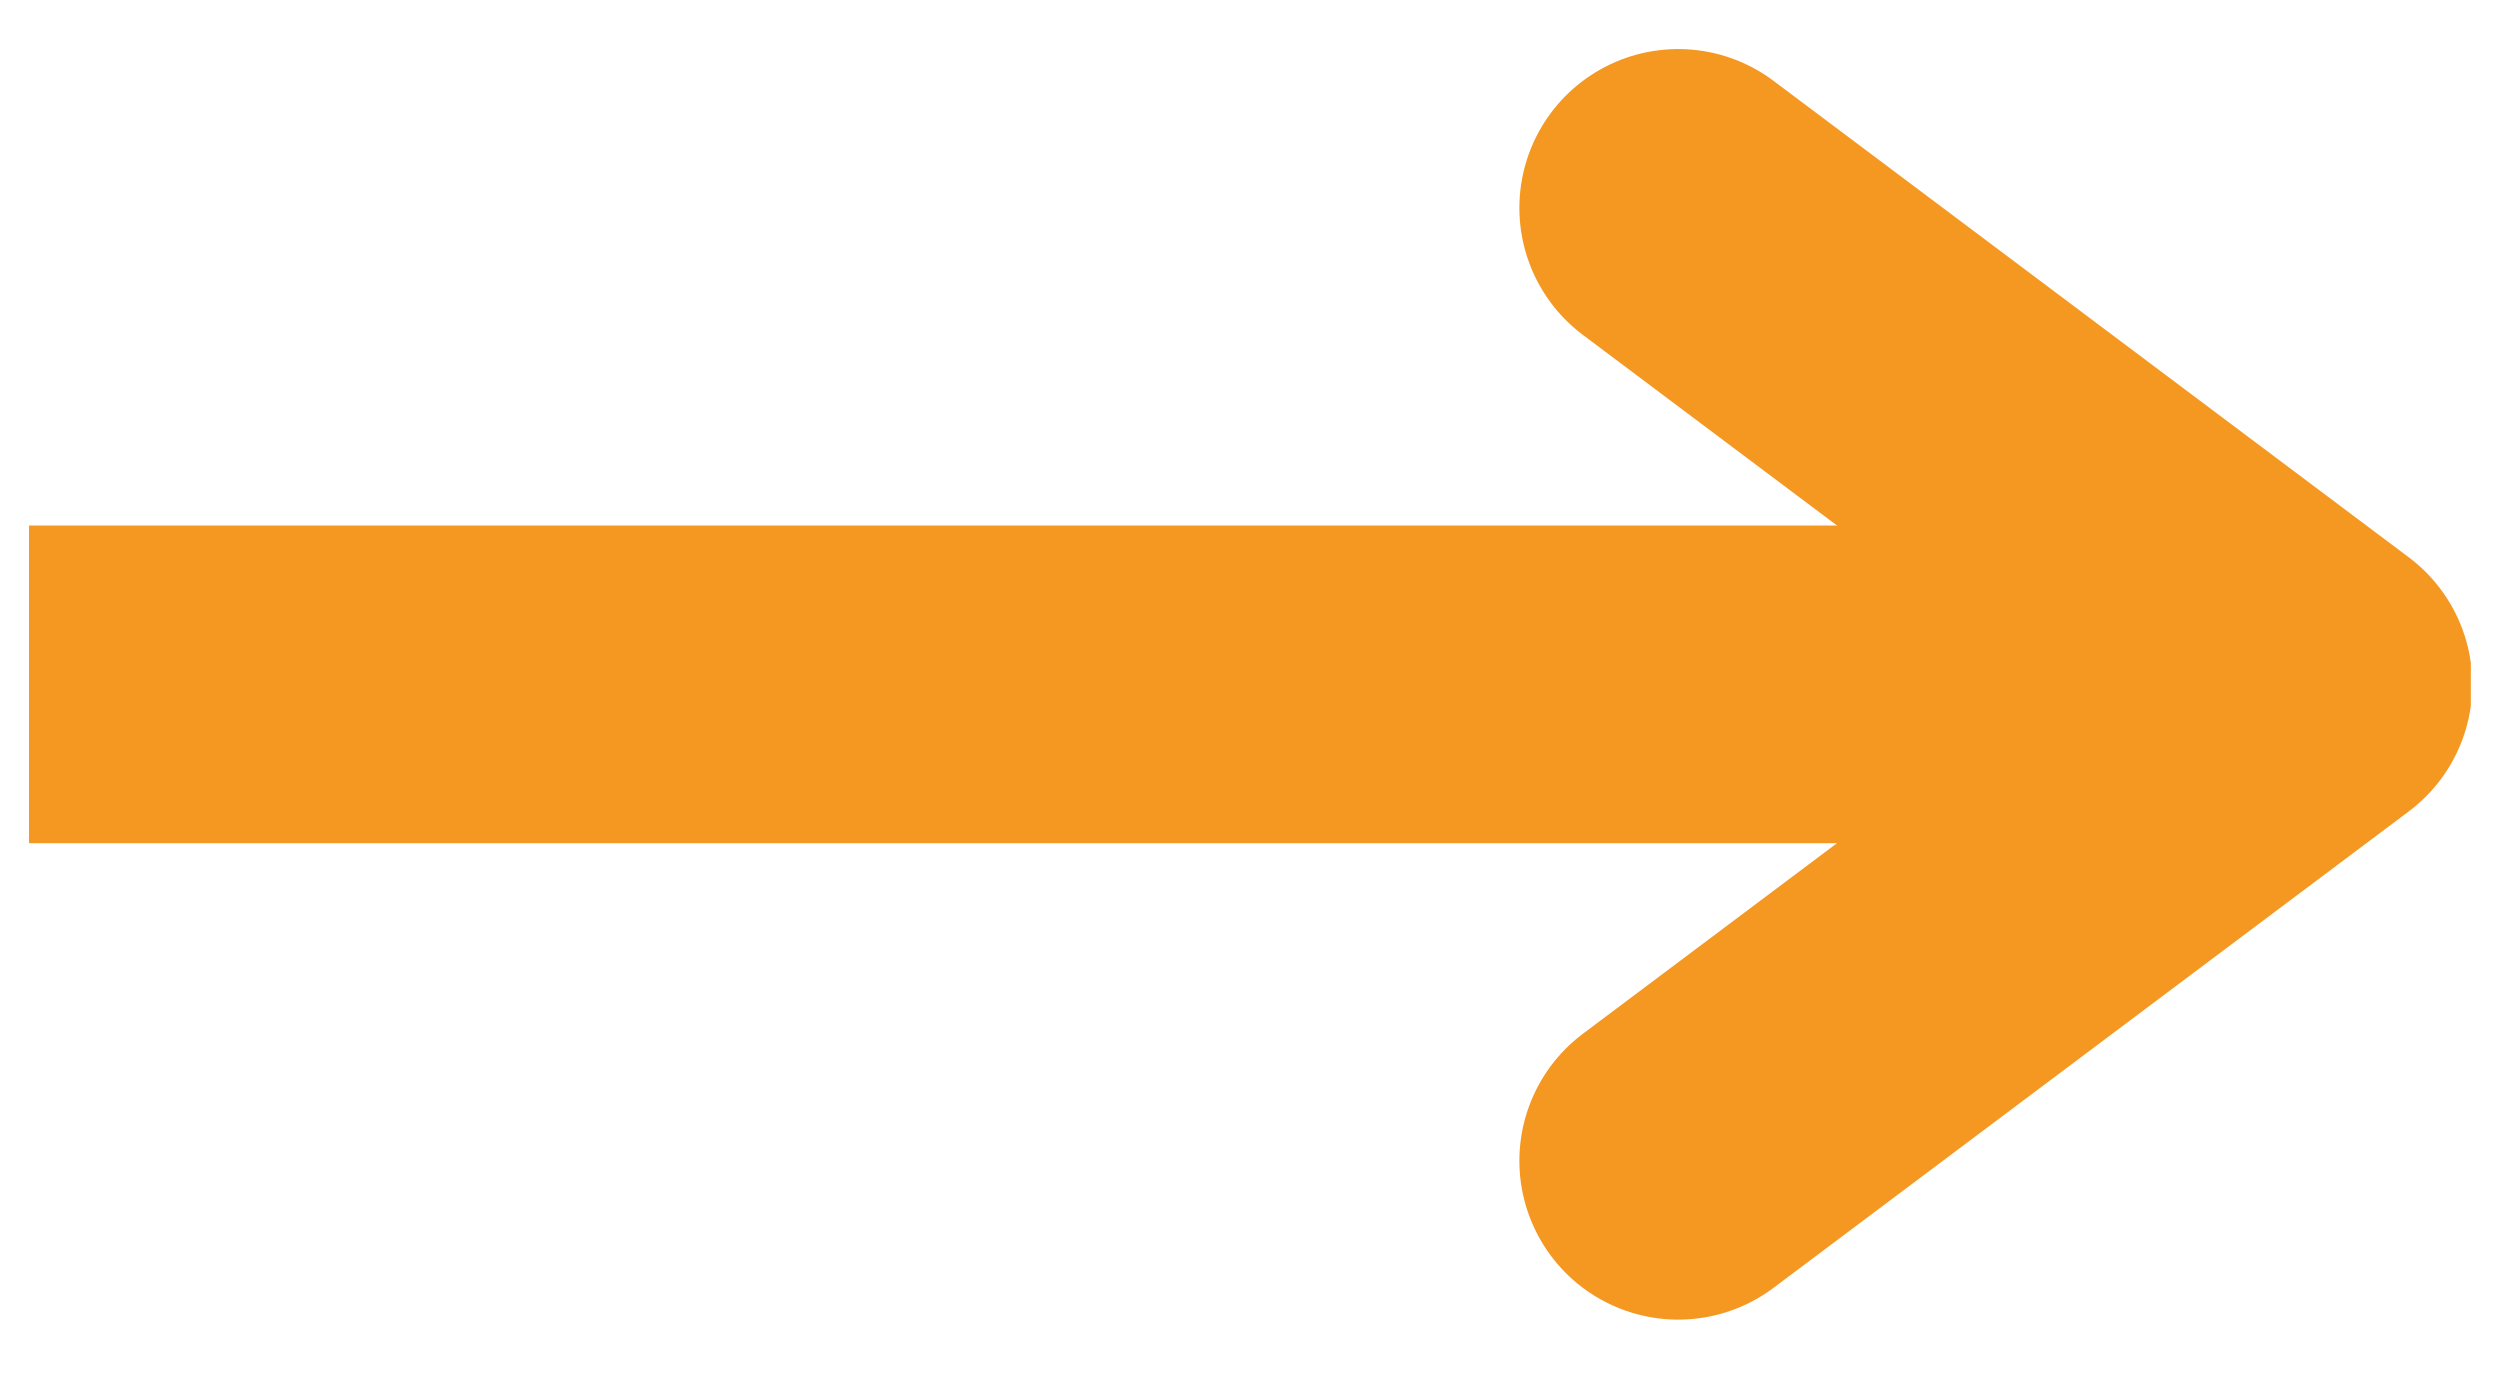
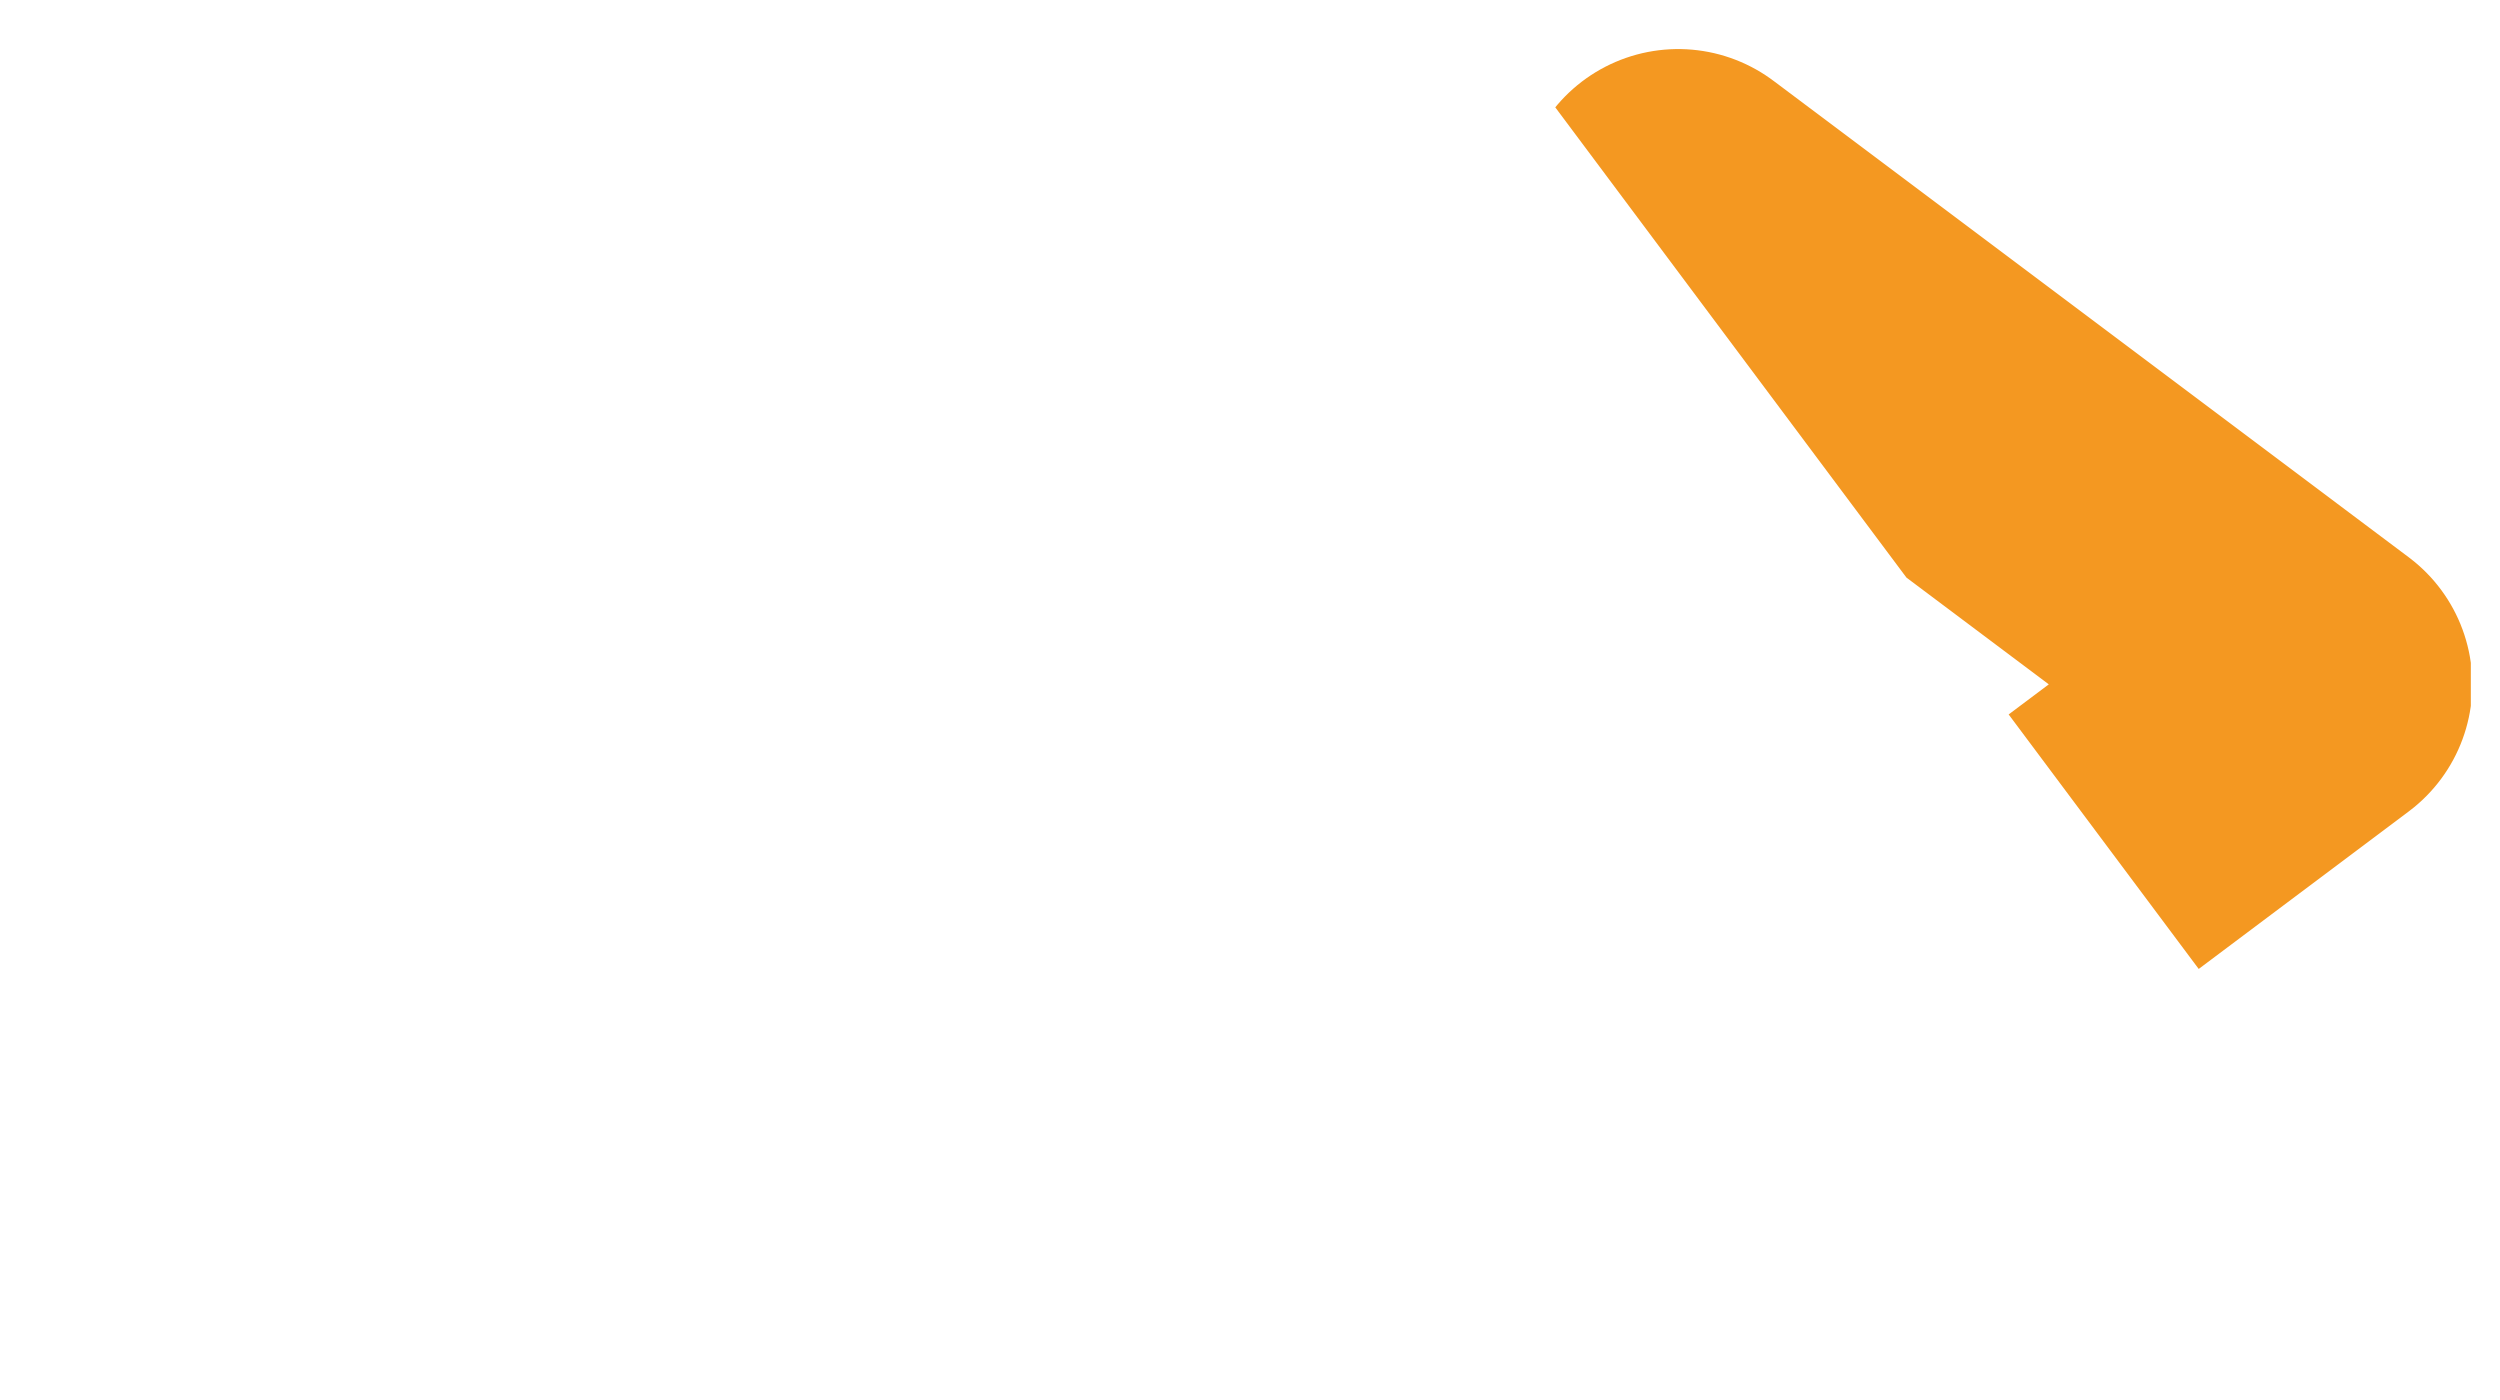
<svg xmlns="http://www.w3.org/2000/svg" width="100" zoomAndPan="magnify" viewBox="0 0 75 42" height="56" preserveAspectRatio="xMidYMid meet" version="1.0">
  <defs>
    <clipPath id="69338a25a3">
-       <path d="M 0.871 15 L 74.125 15 L 74.125 26 L 0.871 26 Z M 0.871 15 " clip-rule="nonzero" />
-     </clipPath>
+       </clipPath>
    <clipPath id="3e226c8e3b">
-       <path d="M 45 1 L 74.125 1 L 74.125 40 L 45 40 Z M 45 1 " clip-rule="nonzero" />
+       <path d="M 45 1 L 74.125 1 L 74.125 40 Z M 45 1 " clip-rule="nonzero" />
    </clipPath>
  </defs>
  <g clip-path="url(#69338a25a3)">
    <path stroke-linecap="butt" transform="matrix(0.733, 0, 0, 0.733, 0.872, 15.766)" fill="none" stroke-linejoin="miter" d="M -0.001 6.5 L 93.496 6.5 " stroke="#f49821" stroke-width="13" stroke-opacity="1" stroke-miterlimit="4" />
  </g>
  <g clip-path="url(#3e226c8e3b)">
    <path stroke-linecap="round" transform="matrix(0.733, 0, 0, 0.733, 0.872, 15.766)" fill="none" stroke-linejoin="round" d="M 67.495 -13.001 L 93.496 6.5 L 67.495 26 " stroke="#f49821" stroke-width="13" stroke-opacity="1" stroke-miterlimit="4" />
  </g>
</svg>